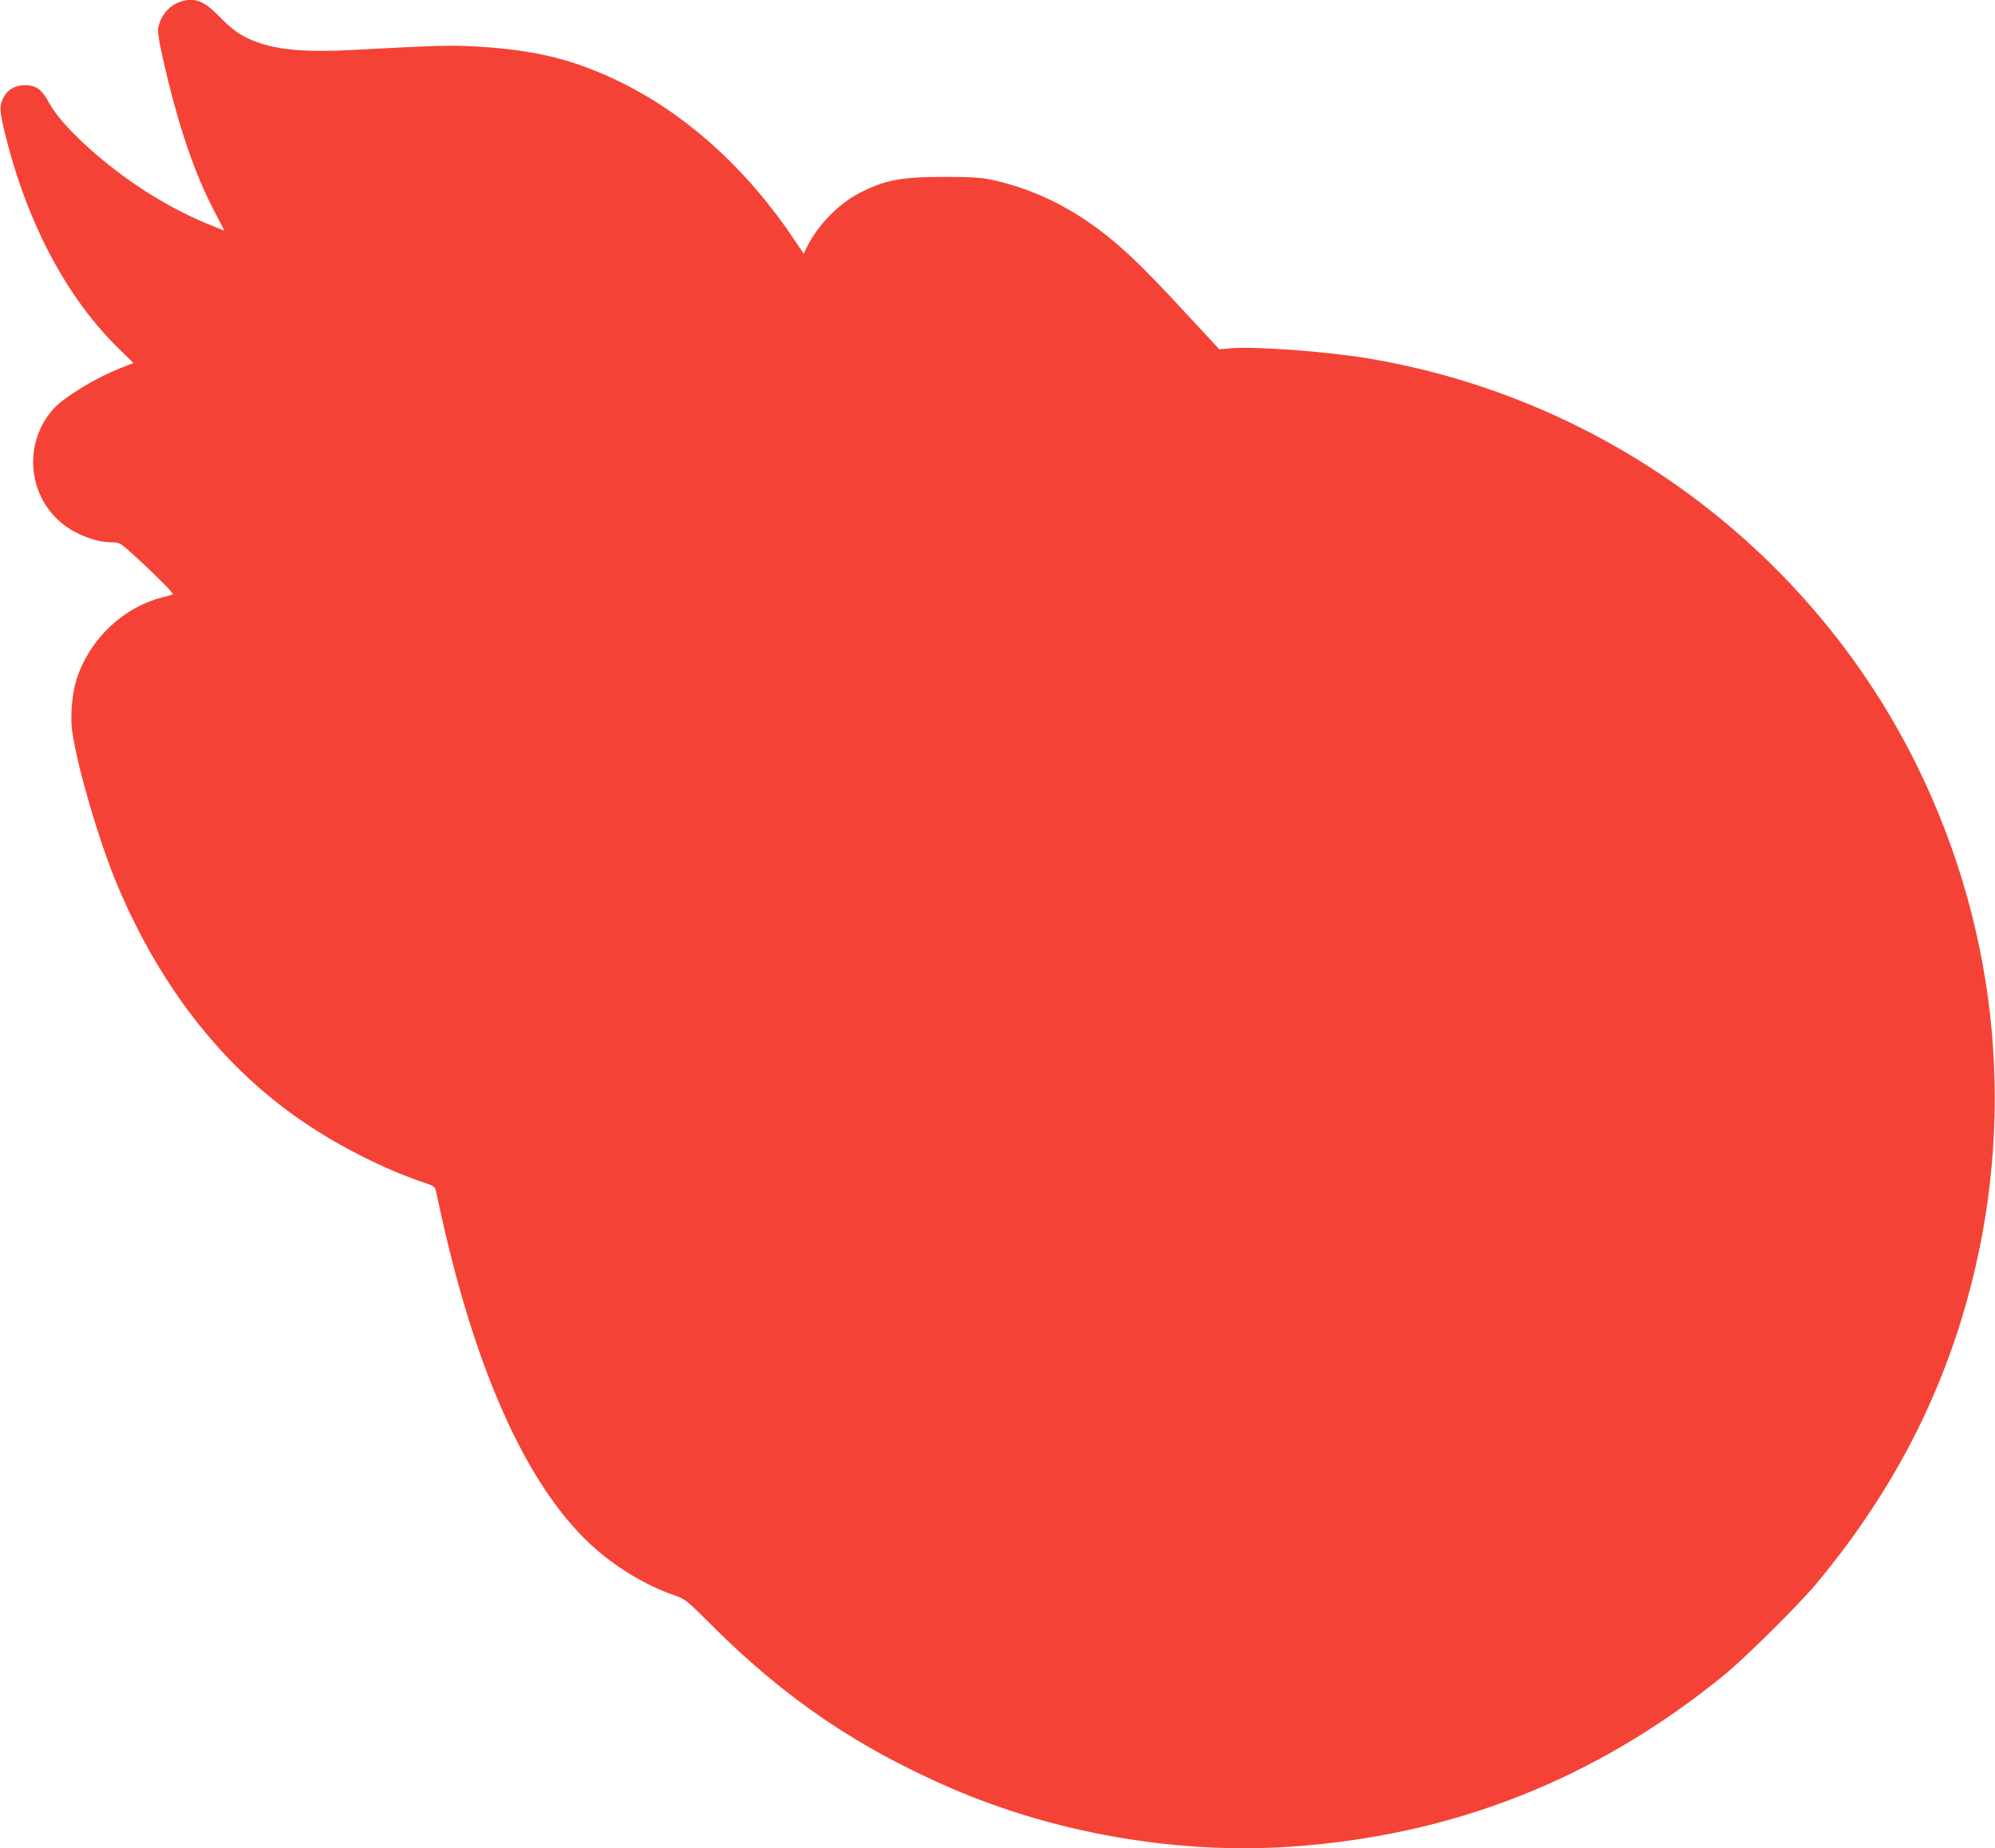
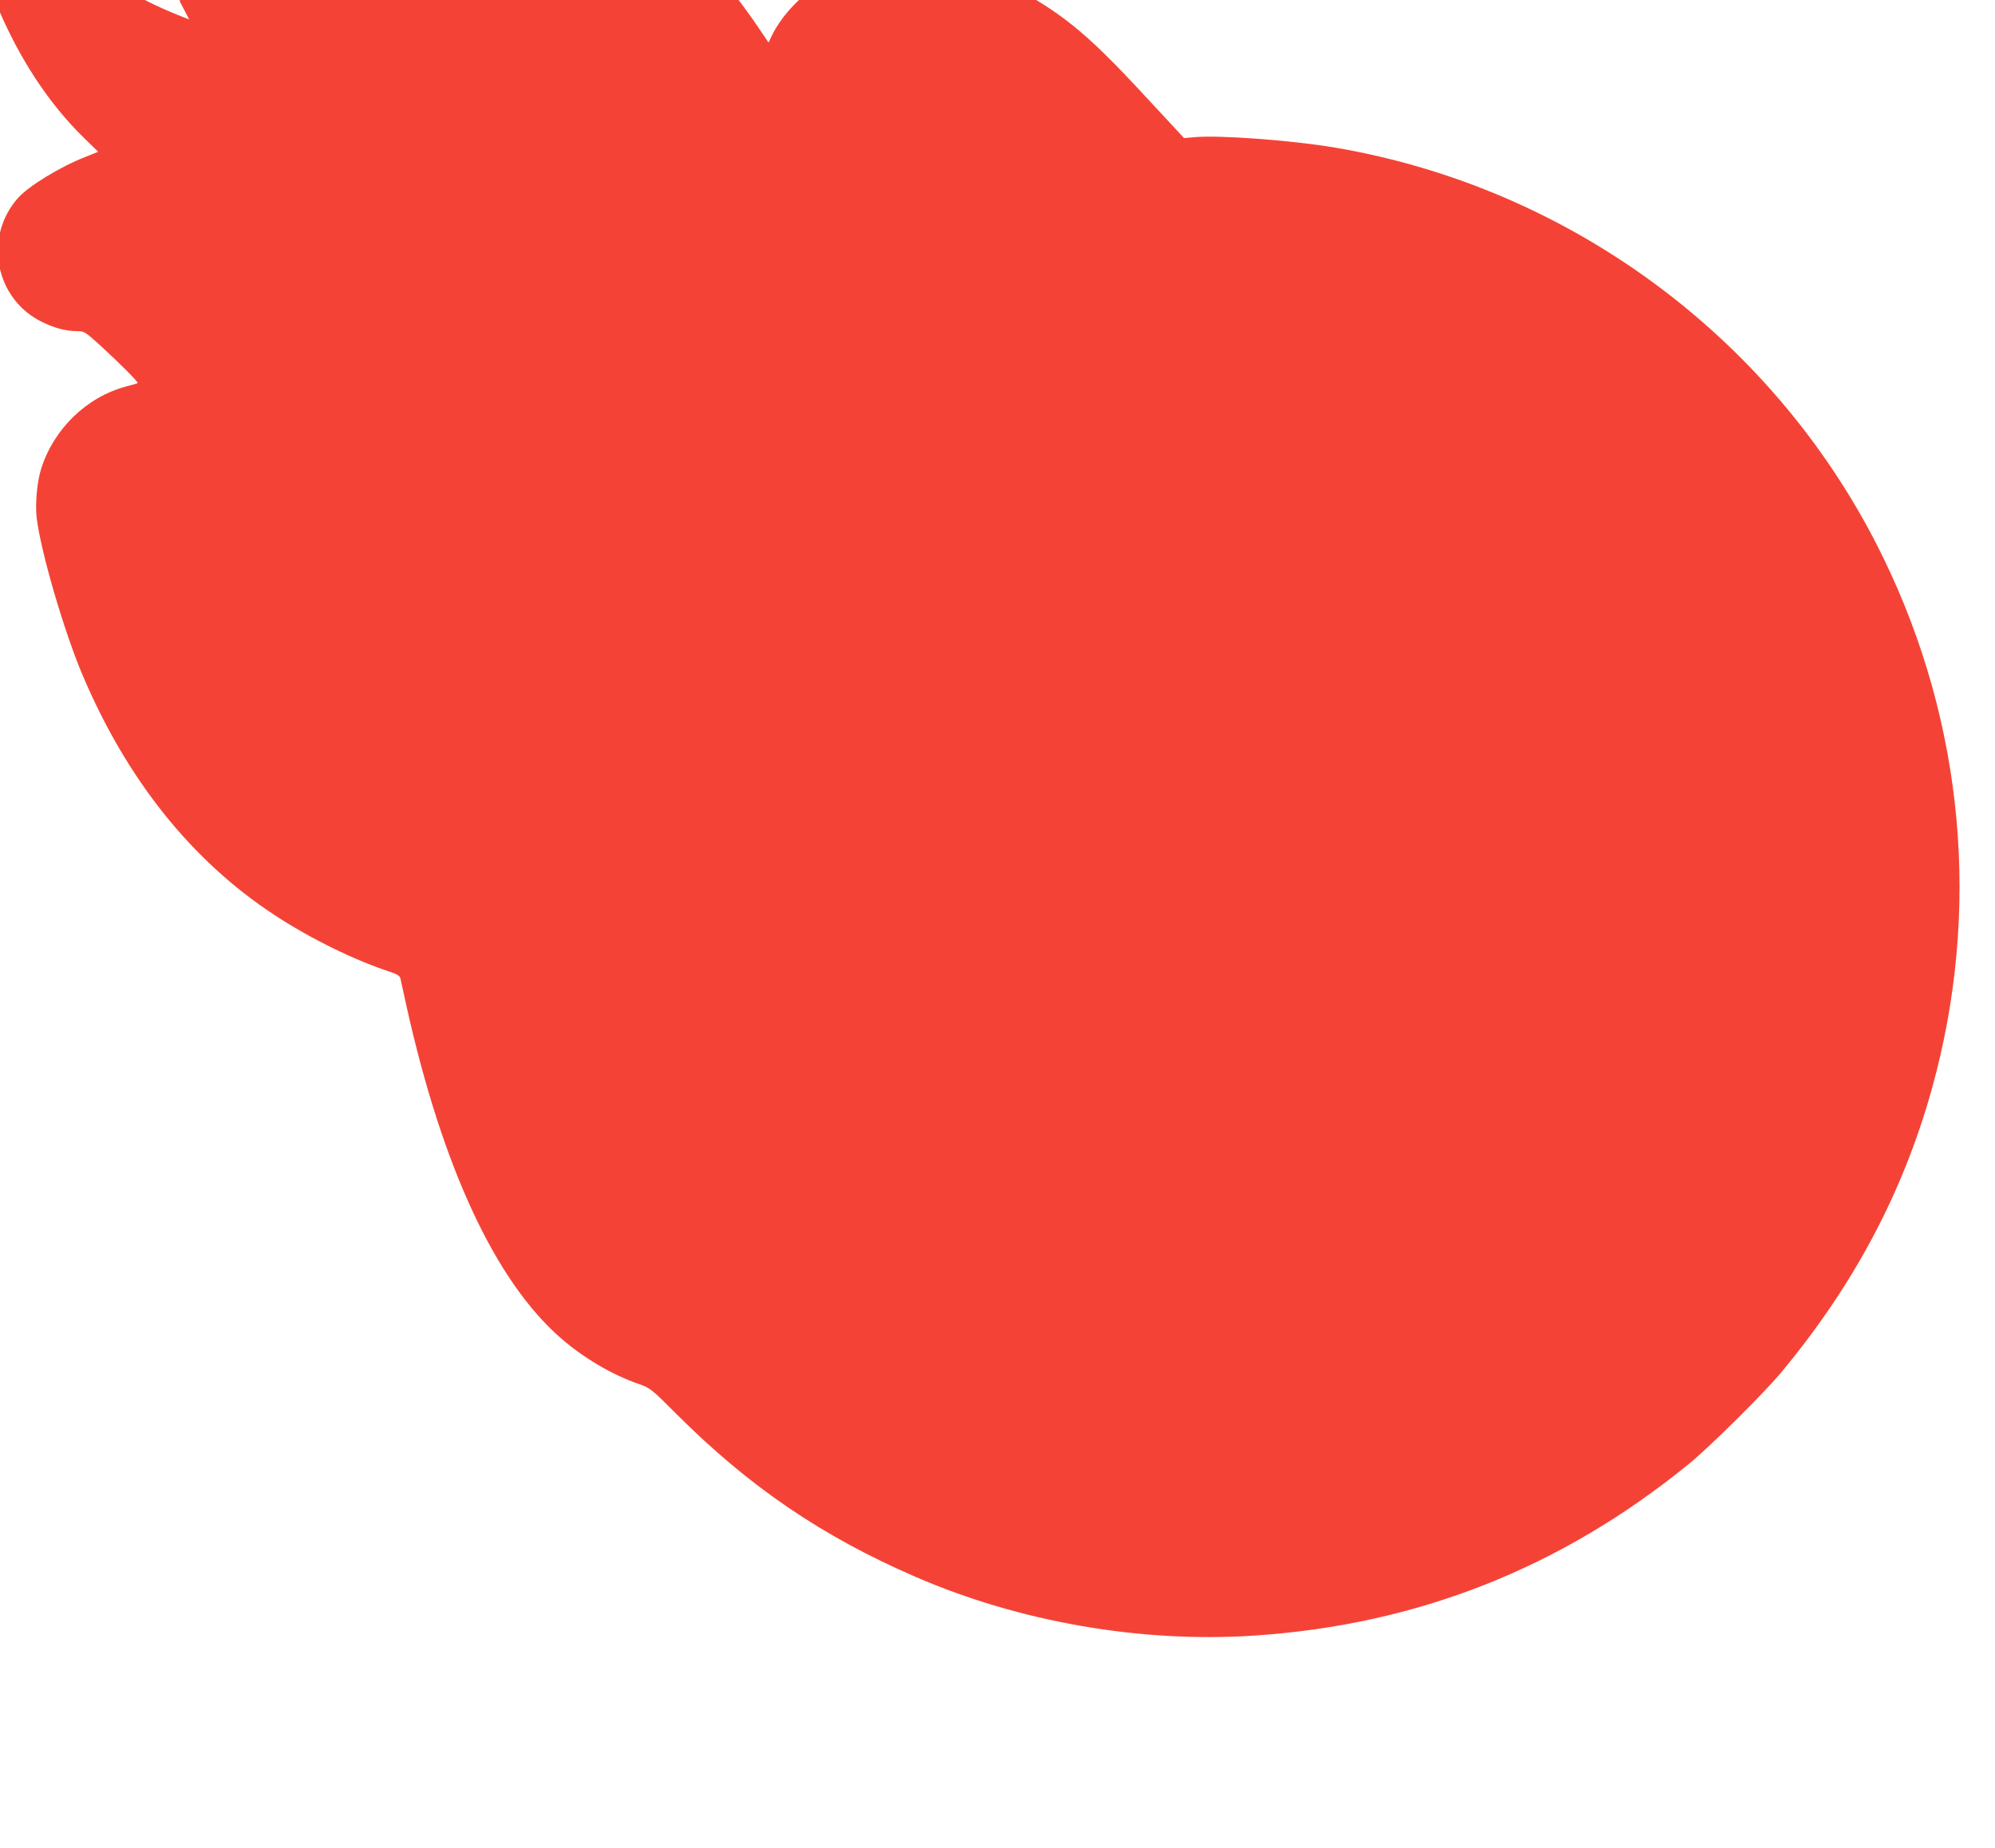
<svg xmlns="http://www.w3.org/2000/svg" version="1.0" width="1280pt" height="1186pt" viewBox="0 0 1280 1186" preserveAspectRatio="xMidYMid meet">
  <g transform="translate(0,1186) scale(0.1,-0.1)" fill="#f44336" stroke="none">
-     <path d="M1155 11848 c-72 -25 -125 -89 -140 -169 -4 -24 5 -85 30 -194 96 -426 203 -741 336 -992 l59 -113 -53 21 c-154 61 -278 123 -422 212 -280 173 -566 432 -650 587 -46 86 -82 112 -153 113 -58 1 -107 -24 -132 -66 -36 -59 -36 -90 4 -251 142 -573 395 -1049 733 -1378 l89 -87 -80 -32 c-164 -64 -367 -188 -436 -266 -221 -252 -145 -646 154 -793 83 -41 156 -60 232 -60 40 0 49 -6 146 -94 120 -110 244 -234 237 -239 -2 -2 -34 -12 -71 -21 -254 -67 -465 -270 -547 -526 -27 -83 -40 -226 -30 -316 26 -217 175 -728 294 -1009 284 -671 699 -1191 1230 -1540 233 -153 518 -293 753 -369 38 -13 53 -24 57 -39 3 -12 21 -94 40 -182 230 -1032 570 -1762 990 -2127 145 -126 327 -234 498 -293 76 -27 80 -30 250 -200 463 -462 931 -780 1527 -1038 668 -290 1447 -425 2172 -377 1046 69 1969 433 2788 1100 133 108 481 453 591 585 466 558 784 1156 969 1820 318 1139 209 2343 -310 3410 -676 1390 -1998 2377 -3525 2634 -274 46 -736 80 -891 66 l-71 -6 -231 249 c-231 250 -357 373 -487 477 -233 186 -477 304 -745 362 -67 14 -129 18 -300 18 -281 0 -386 -20 -552 -107 -128 -66 -265 -208 -329 -340 l-22 -46 -65 96 c-371 552 -861 945 -1402 1125 -176 59 -372 93 -623 108 -177 10 -254 8 -817 -22 -281 -15 -462 0 -602 51 -98 36 -155 75 -248 171 -93 95 -156 118 -245 87z" />
+     <path d="M1155 11848 l59 -113 -53 21 c-154 61 -278 123 -422 212 -280 173 -566 432 -650 587 -46 86 -82 112 -153 113 -58 1 -107 -24 -132 -66 -36 -59 -36 -90 4 -251 142 -573 395 -1049 733 -1378 l89 -87 -80 -32 c-164 -64 -367 -188 -436 -266 -221 -252 -145 -646 154 -793 83 -41 156 -60 232 -60 40 0 49 -6 146 -94 120 -110 244 -234 237 -239 -2 -2 -34 -12 -71 -21 -254 -67 -465 -270 -547 -526 -27 -83 -40 -226 -30 -316 26 -217 175 -728 294 -1009 284 -671 699 -1191 1230 -1540 233 -153 518 -293 753 -369 38 -13 53 -24 57 -39 3 -12 21 -94 40 -182 230 -1032 570 -1762 990 -2127 145 -126 327 -234 498 -293 76 -27 80 -30 250 -200 463 -462 931 -780 1527 -1038 668 -290 1447 -425 2172 -377 1046 69 1969 433 2788 1100 133 108 481 453 591 585 466 558 784 1156 969 1820 318 1139 209 2343 -310 3410 -676 1390 -1998 2377 -3525 2634 -274 46 -736 80 -891 66 l-71 -6 -231 249 c-231 250 -357 373 -487 477 -233 186 -477 304 -745 362 -67 14 -129 18 -300 18 -281 0 -386 -20 -552 -107 -128 -66 -265 -208 -329 -340 l-22 -46 -65 96 c-371 552 -861 945 -1402 1125 -176 59 -372 93 -623 108 -177 10 -254 8 -817 -22 -281 -15 -462 0 -602 51 -98 36 -155 75 -248 171 -93 95 -156 118 -245 87z" />
  </g>
</svg>